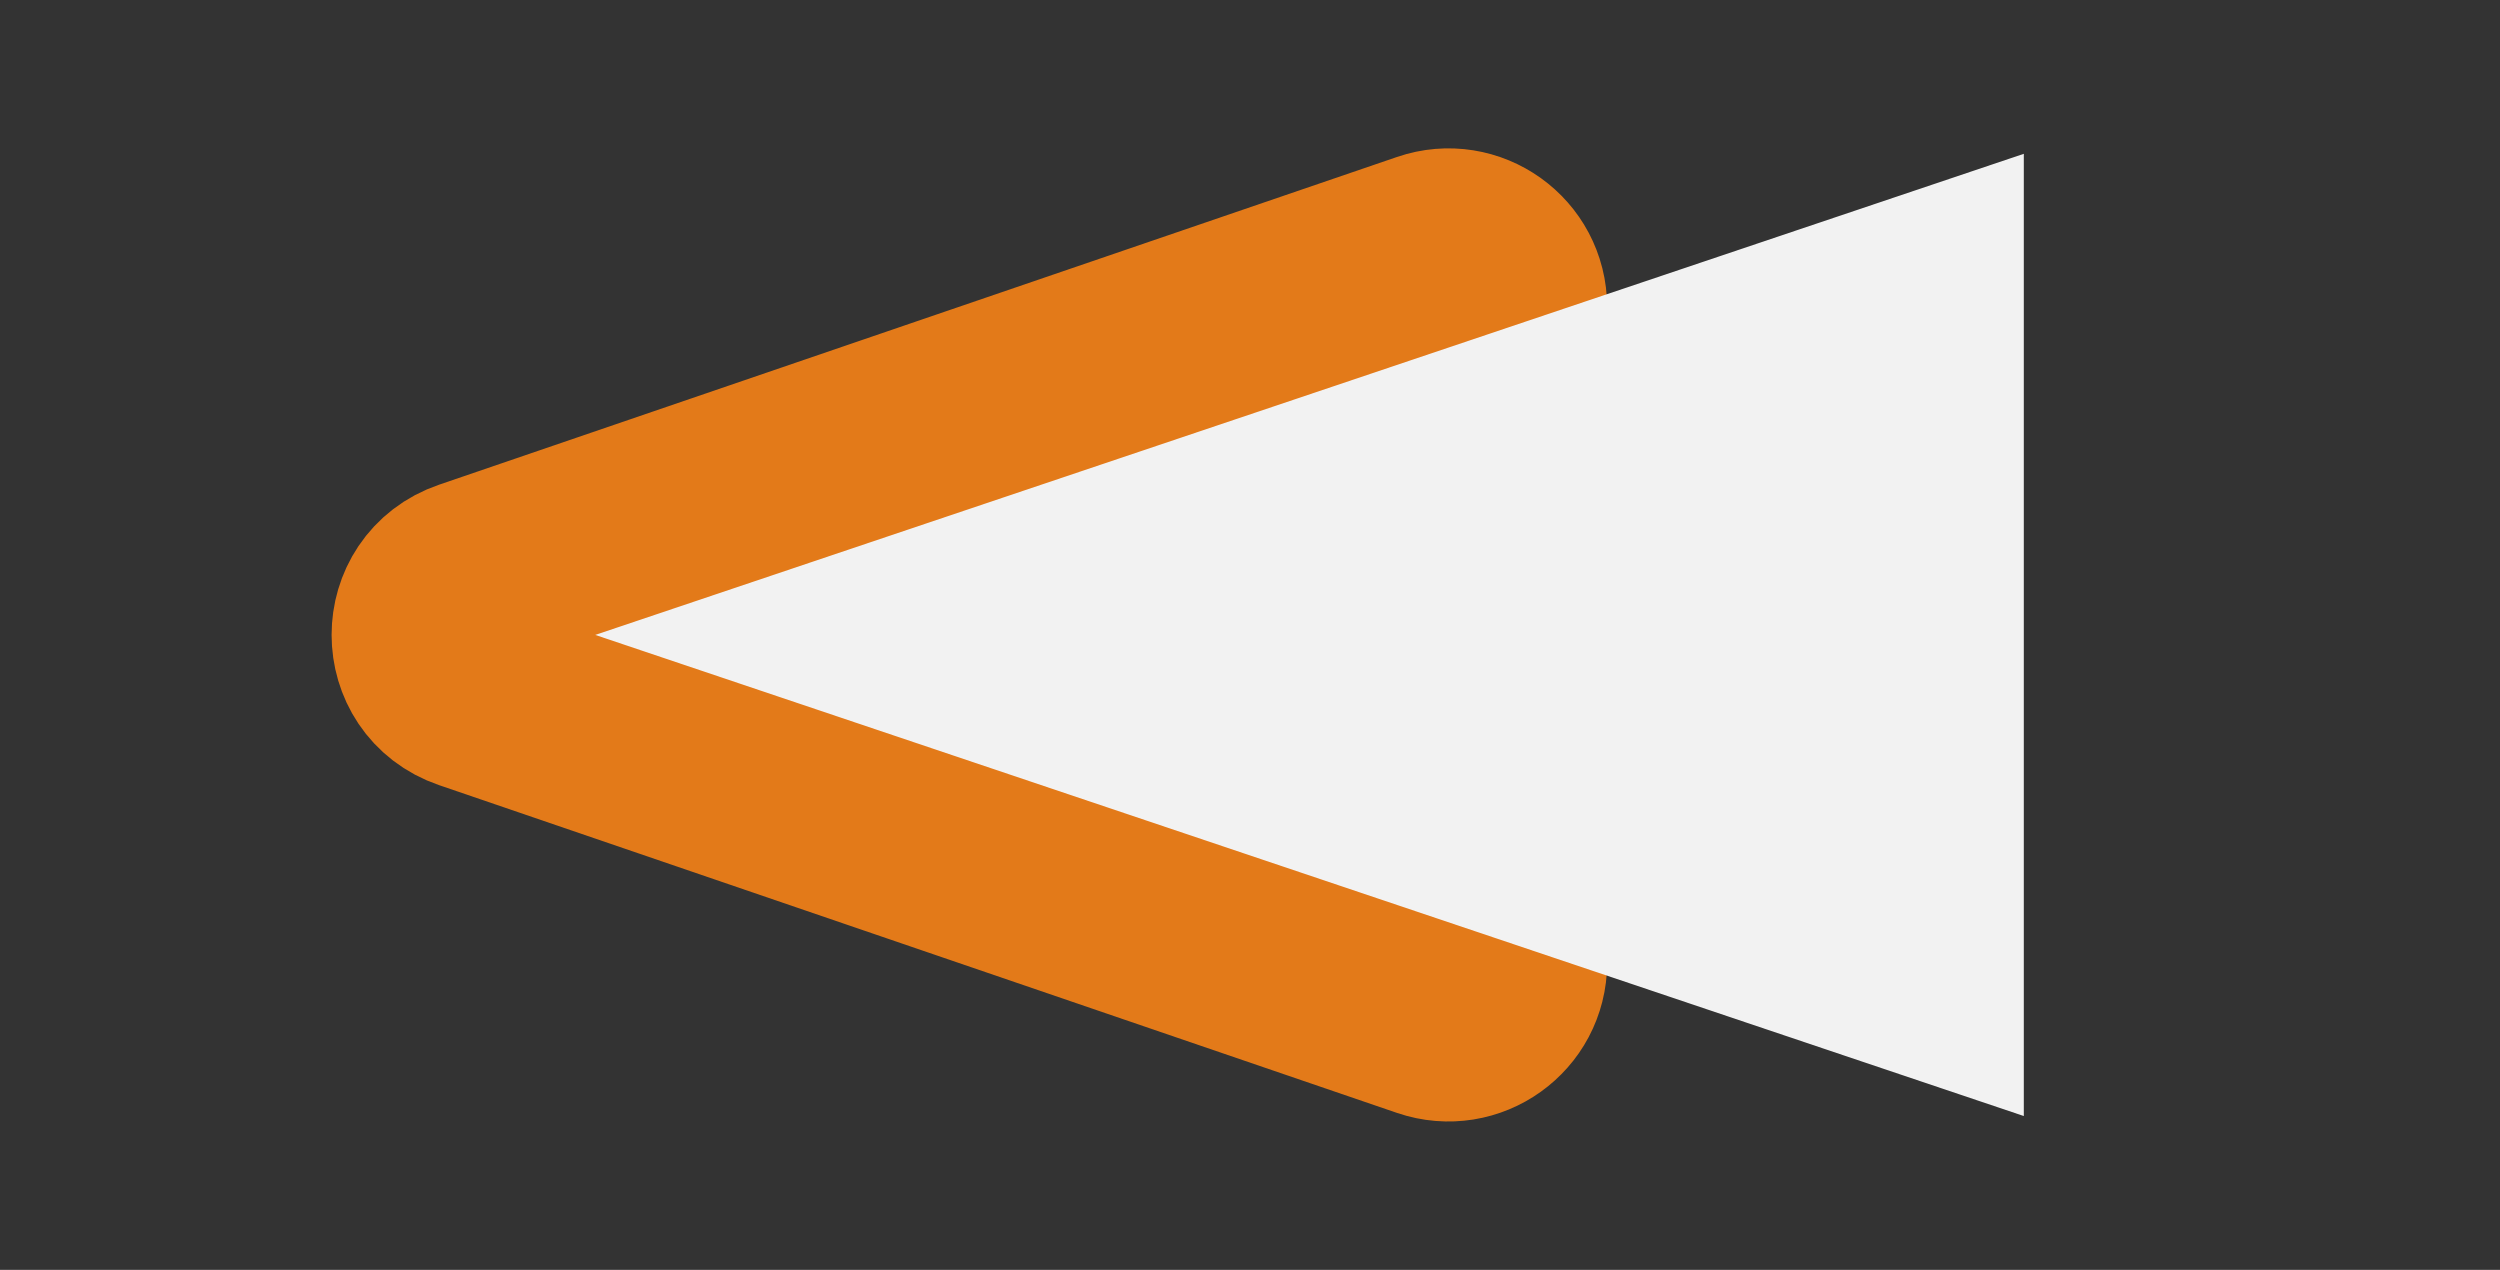
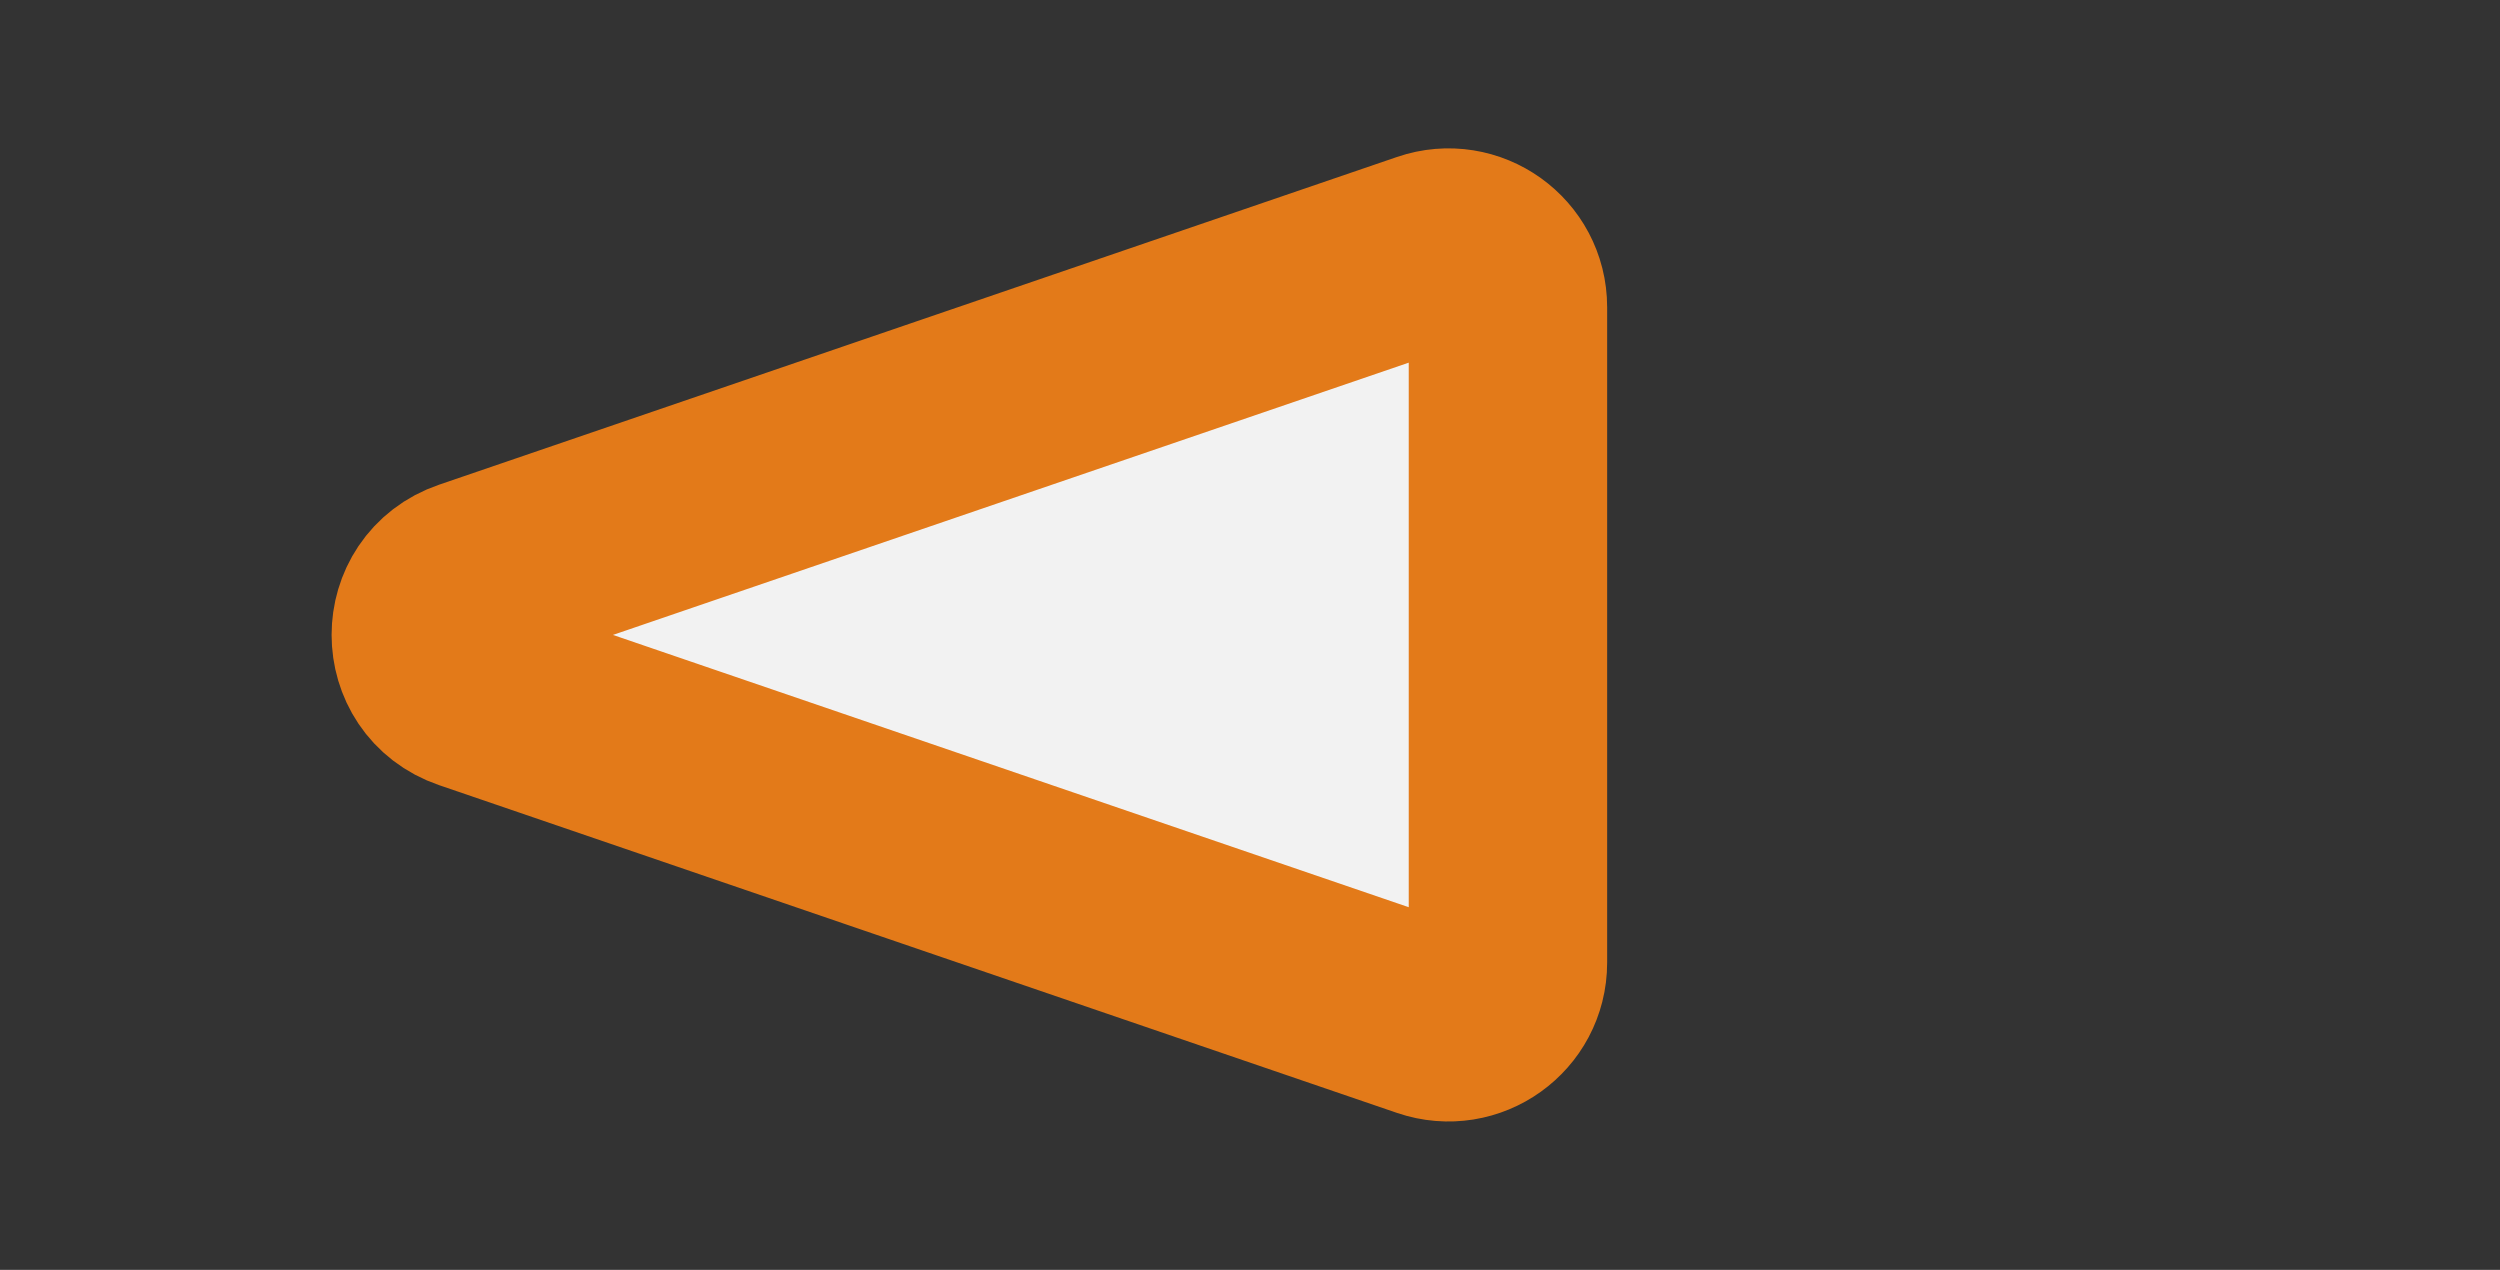
<svg xmlns="http://www.w3.org/2000/svg" width="63" height="32" viewBox="0 0 63 32" fill="none">
  <rect x="0" y="0" width="63" height="32" fill="#333333" stroke="none" />
  <path d="M11.871 17.419C10.518 16.956 10.518 15.043 11.871 14.581L36.014 6.321C36.988 5.987 38 6.711 38 7.74V24.26C38 25.289 36.988 26.012 36.014 25.68L11.871 17.419Z" fill="#F2F2F2" stroke="#E37A19" stroke-width="5" />
-   <path d="M15 16L51 3.876V28.124L15 16Z" fill="#F2F2F2" />
</svg>